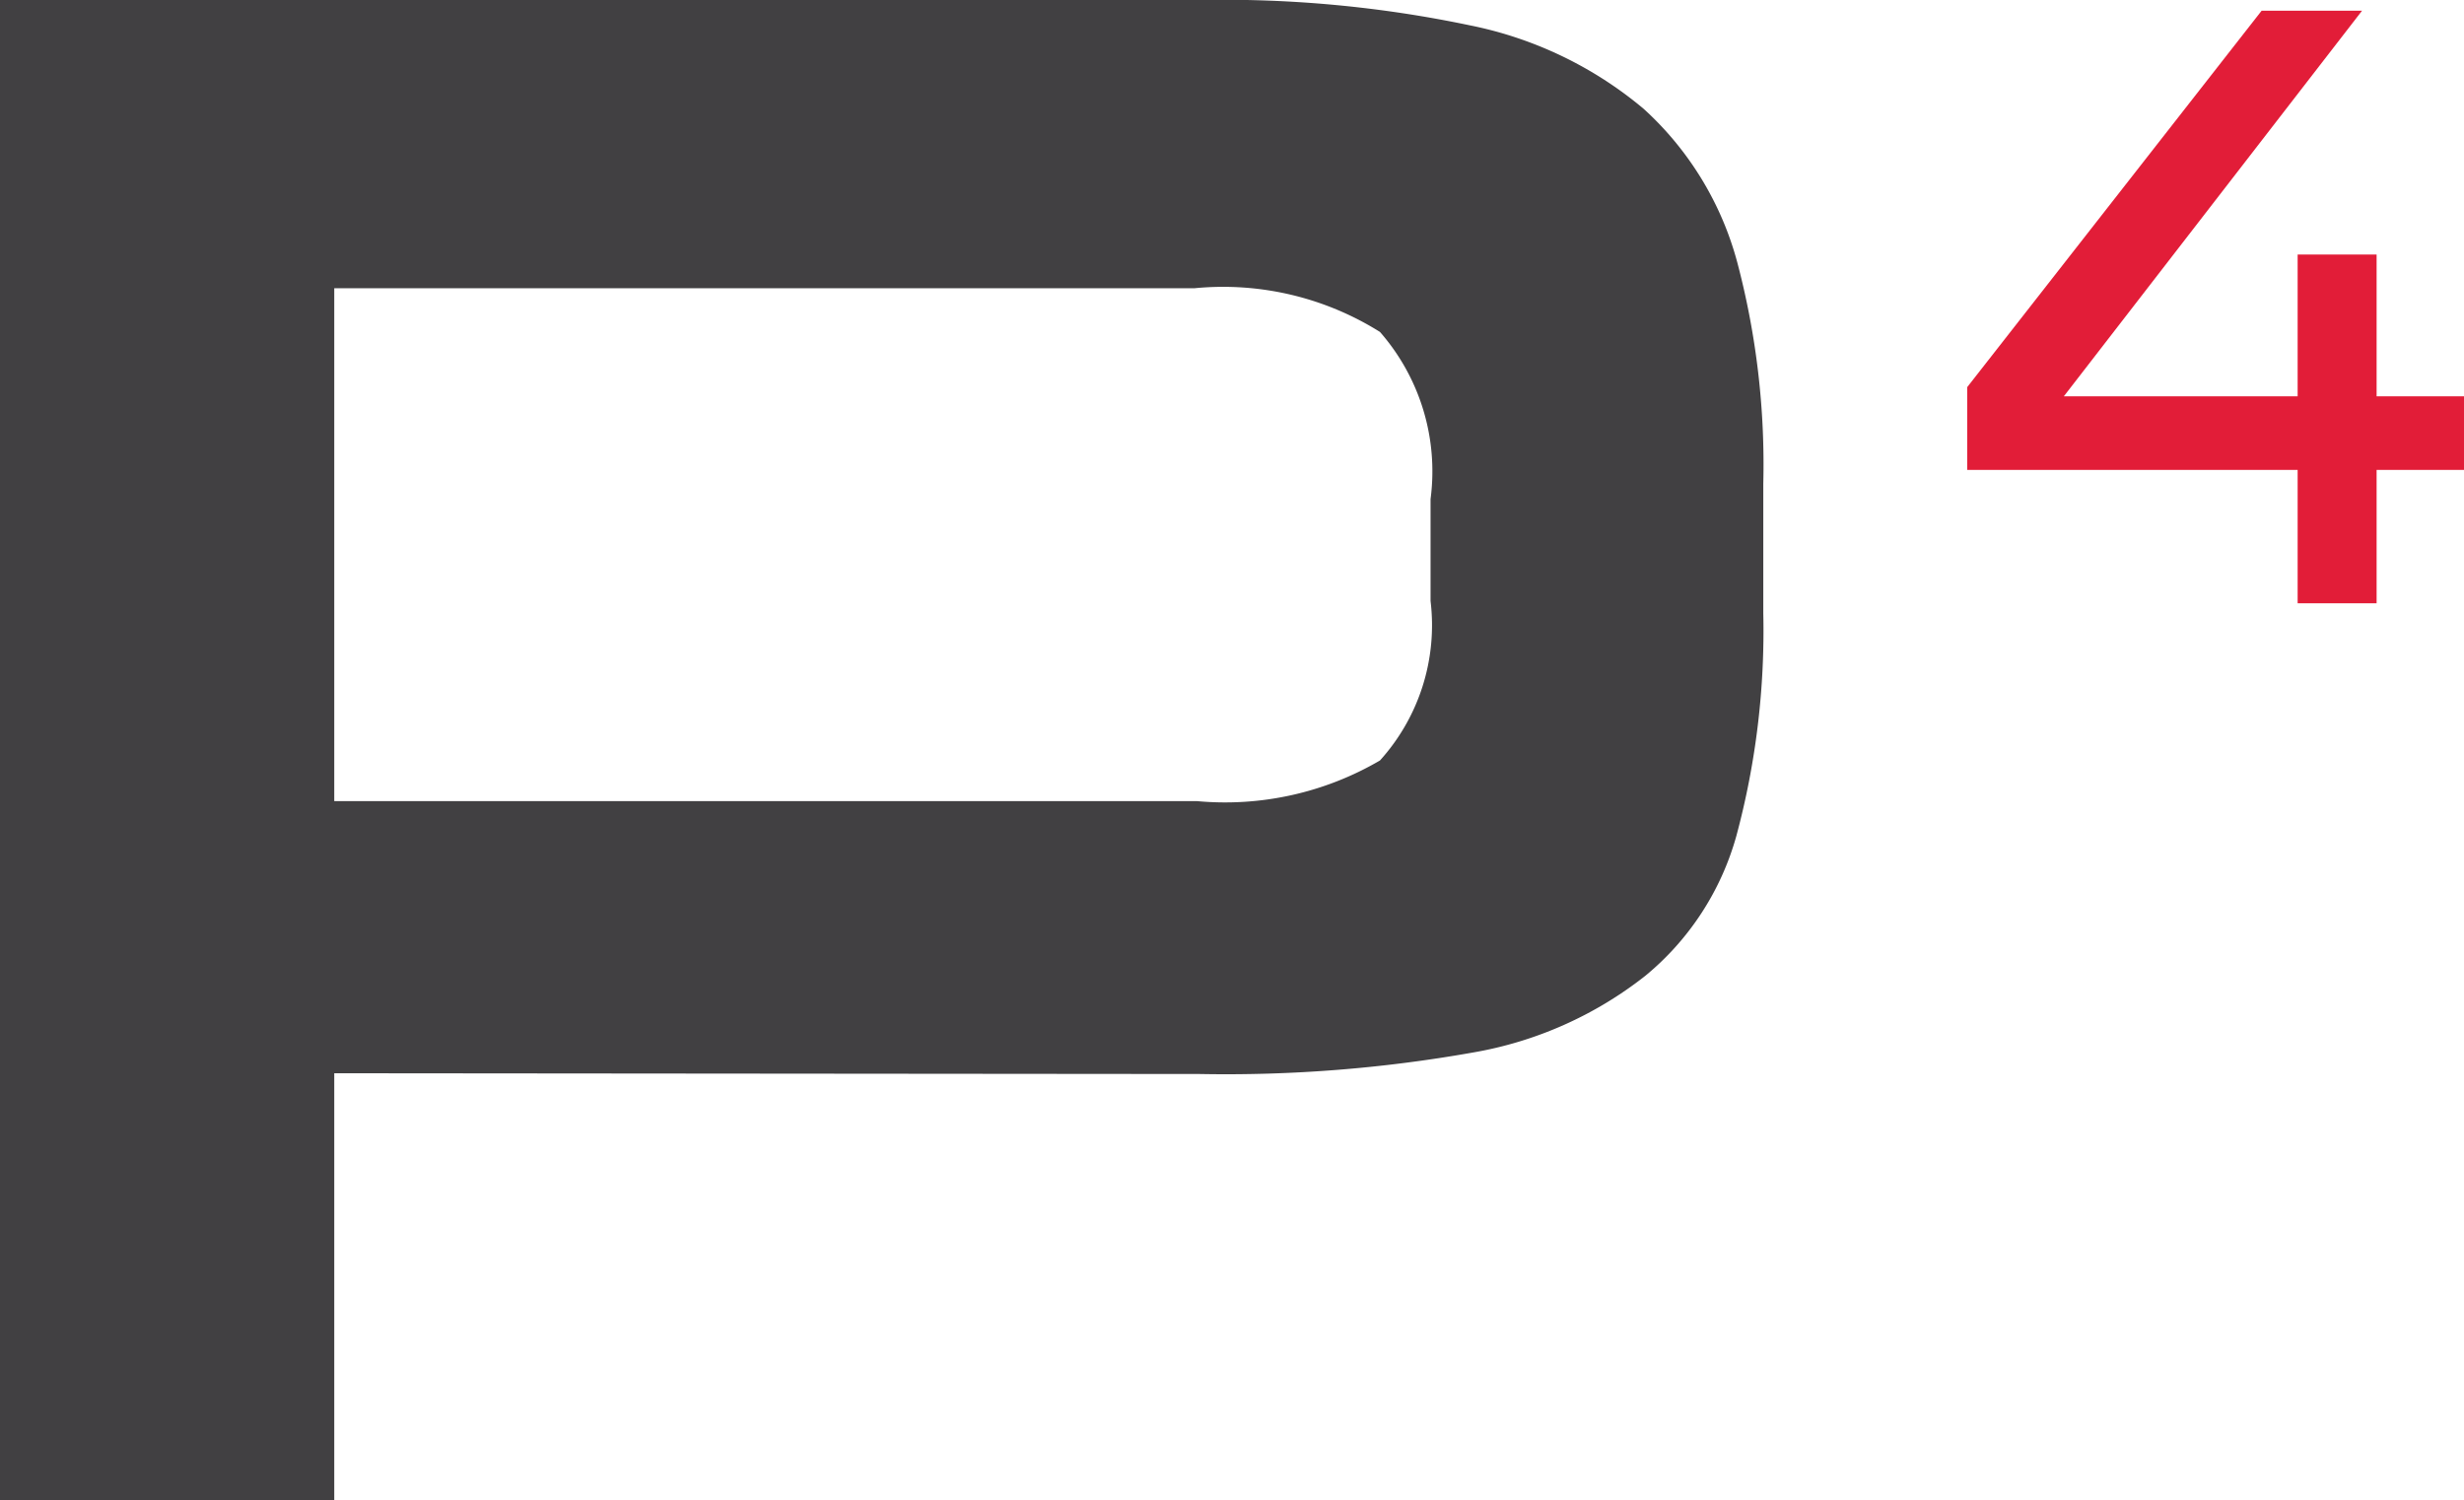
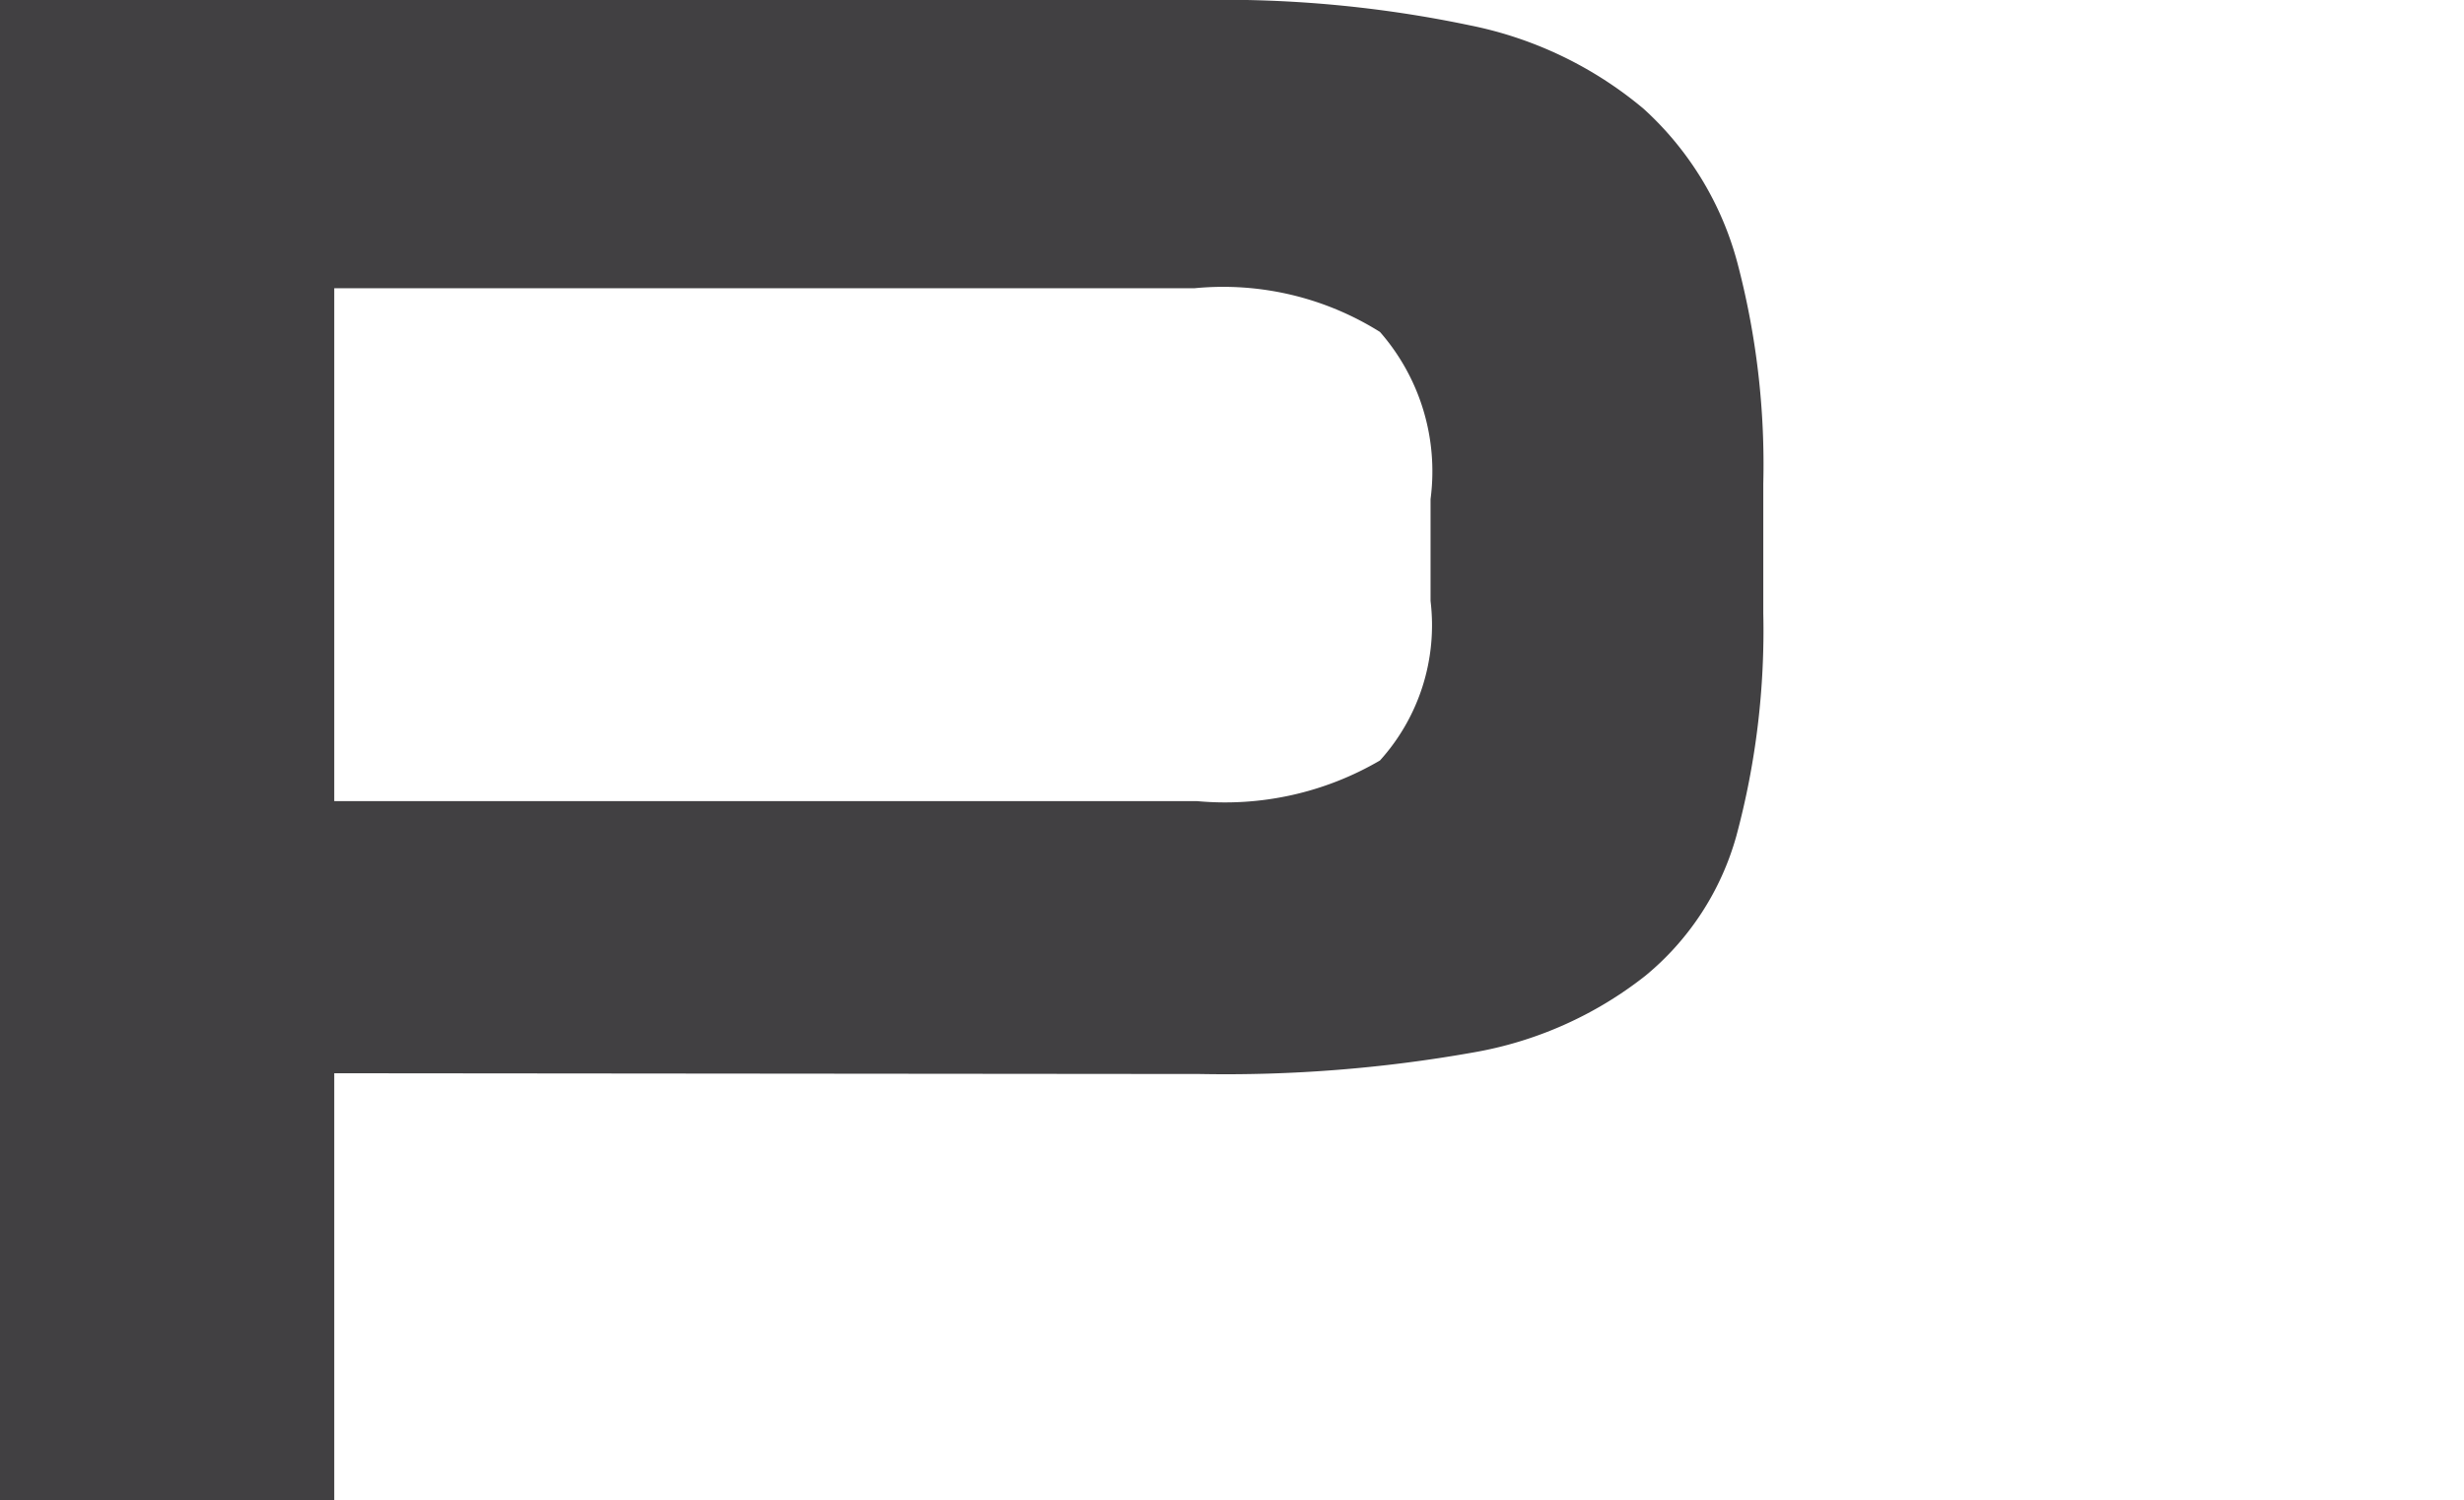
<svg xmlns="http://www.w3.org/2000/svg" id="Layer_1" data-name="Layer 1" viewBox="0 0 32.14 19.57">
  <defs>
    <style>.cls-1{fill:#414042;}.cls-2{fill:#e21d38;}</style>
  </defs>
  <path class="cls-1" d="M4.36,14v5.59H0V0H15.67a15.62,15.62,0,0,1,3.5.33,5.07,5.07,0,0,1,2.27,1.09,4.16,4.16,0,0,1,1.22,2A10.3,10.3,0,0,1,23,6.31V8a10.3,10.3,0,0,1-.35,2.9,3.62,3.62,0,0,1-1.19,1.83,5,5,0,0,1-2.25,1,18.44,18.44,0,0,1-3.56.28Zm14.3-7.49A2.76,2.76,0,0,0,18,4.33a3.85,3.85,0,0,0-2.42-.57H4.36v6.69H15.61A4,4,0,0,0,18,9.92a2.63,2.63,0,0,0,.66-2.08Z" />
-   <polygon class="cls-2" points="31 5.17 31 3.32 29.97 3.32 29.97 5.17 27.07 5.17 26.92 5.17 30.81 0.14 29.5 0.14 25.66 5.05 25.66 6.13 29.97 6.13 29.97 7.87 31 7.87 31 6.13 32.14 6.13 32.14 5.17 31 5.17" />
</svg>